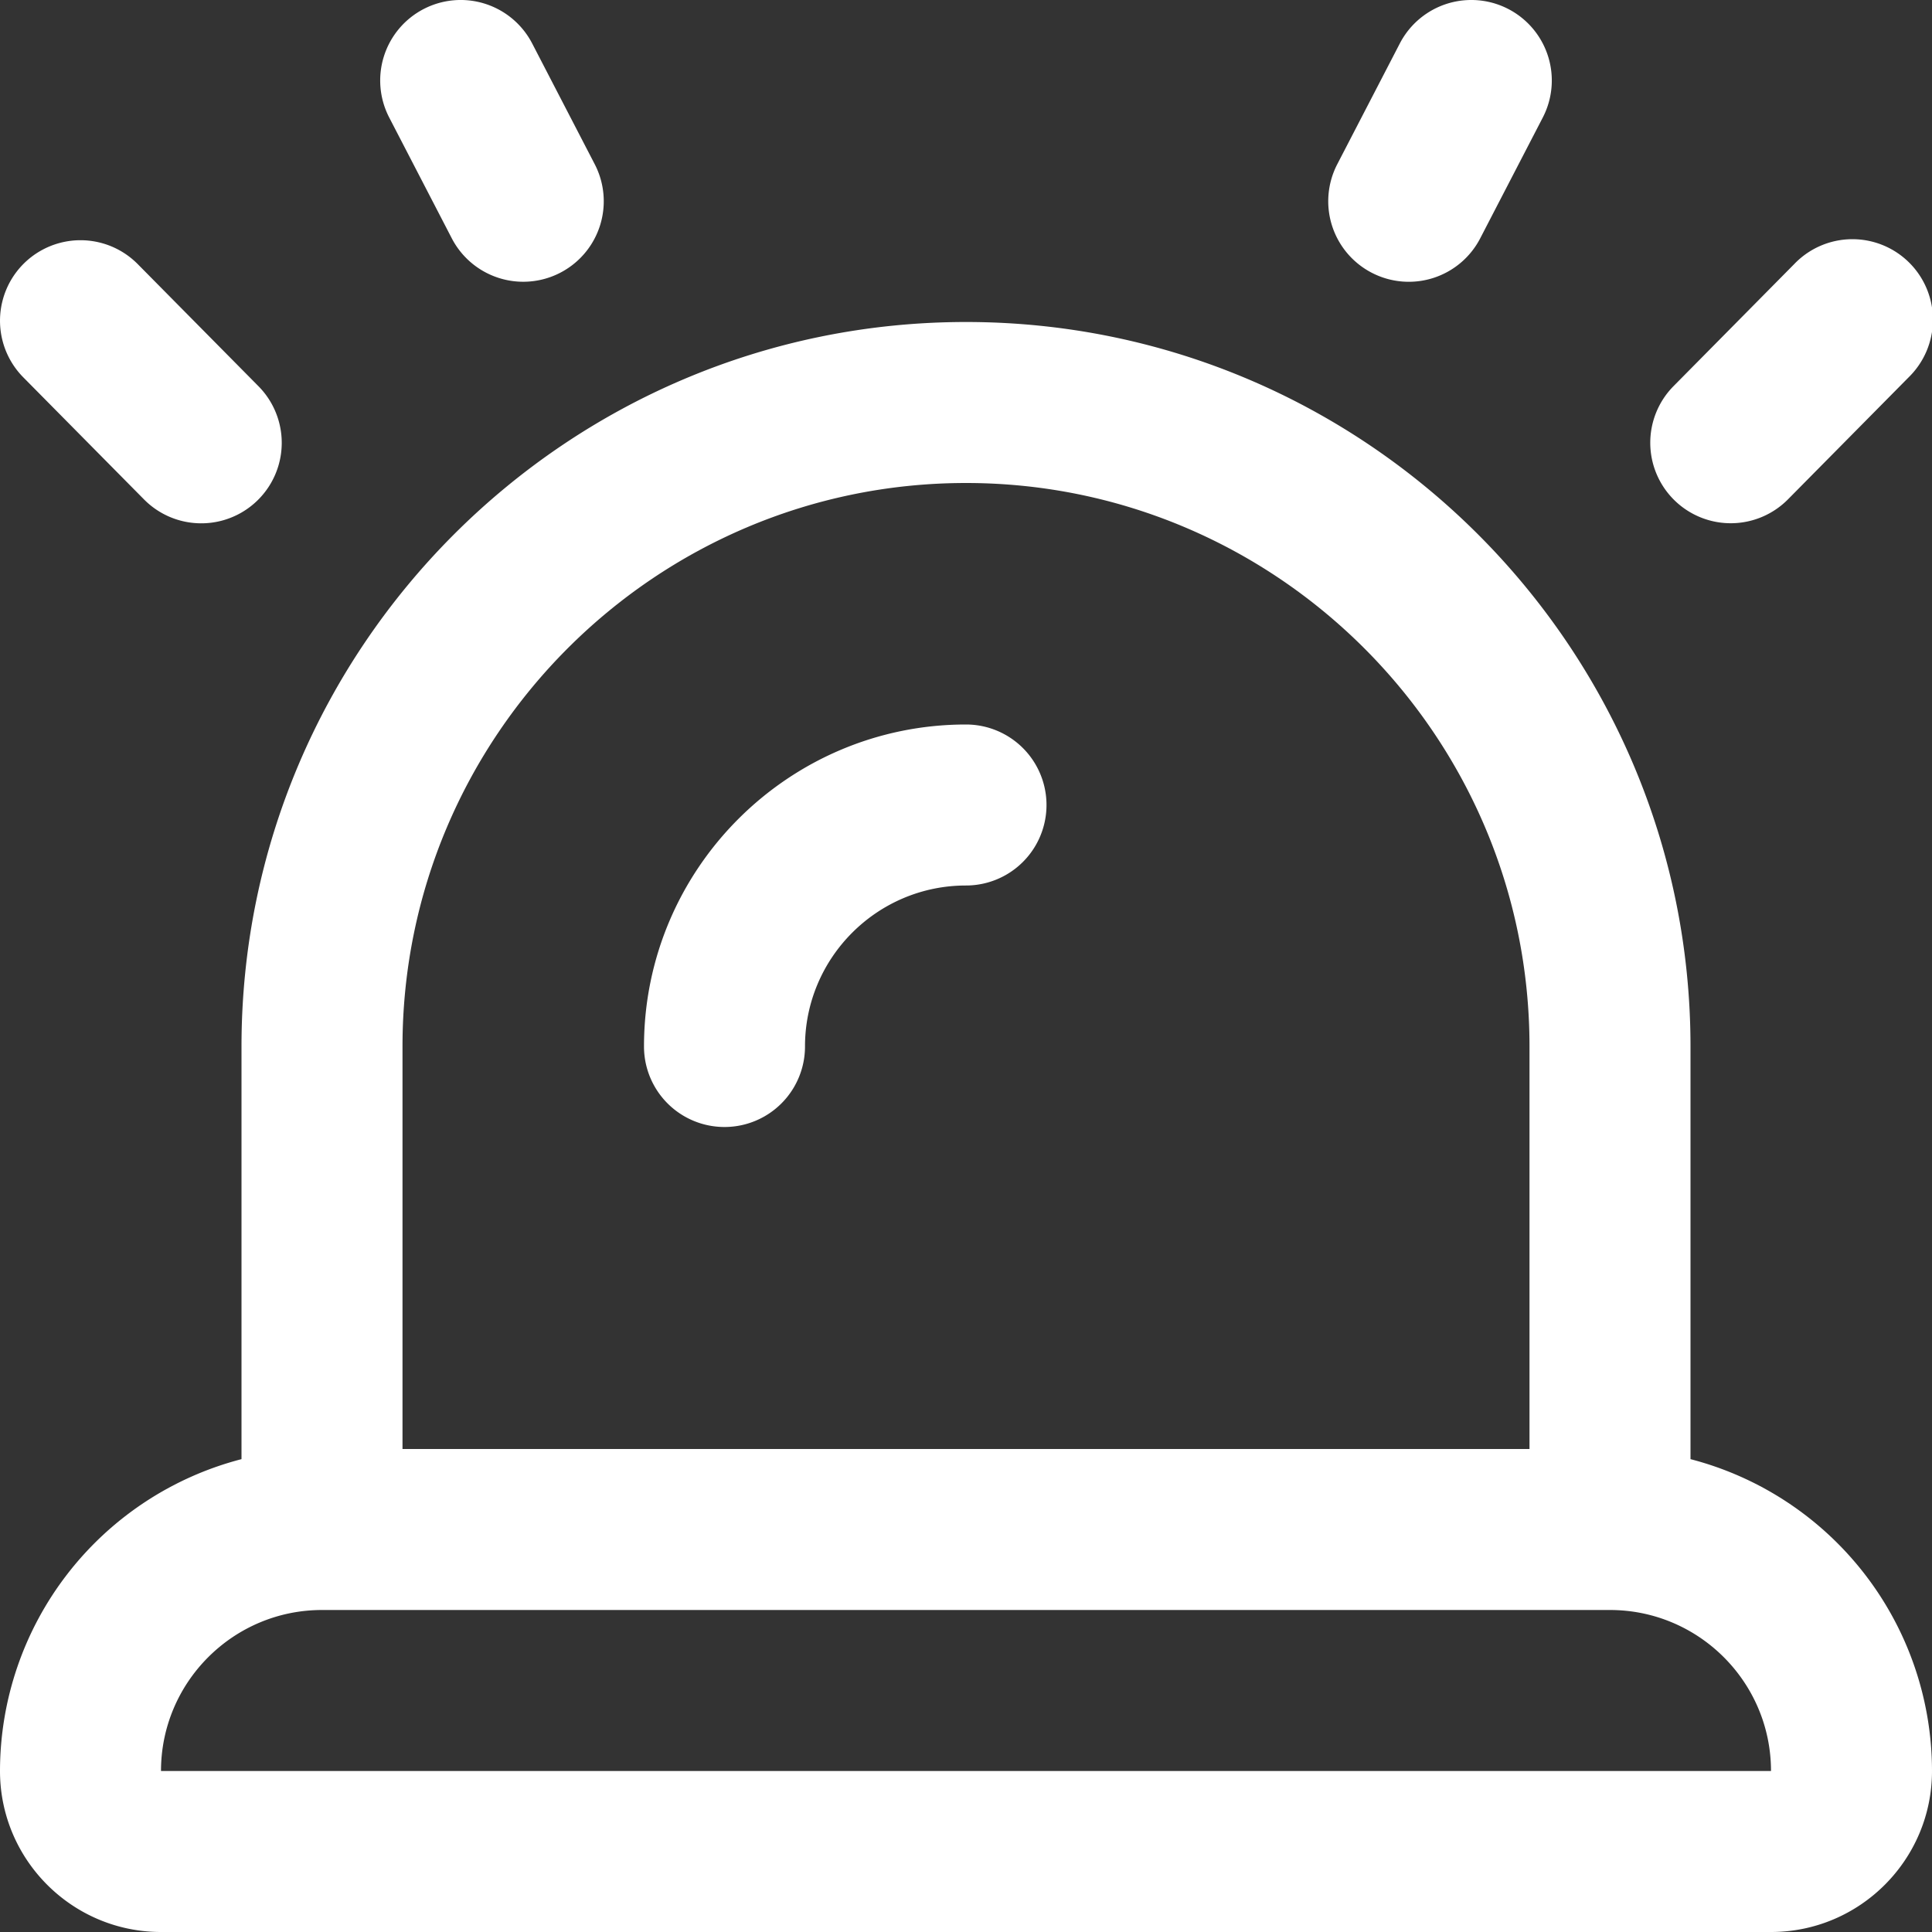
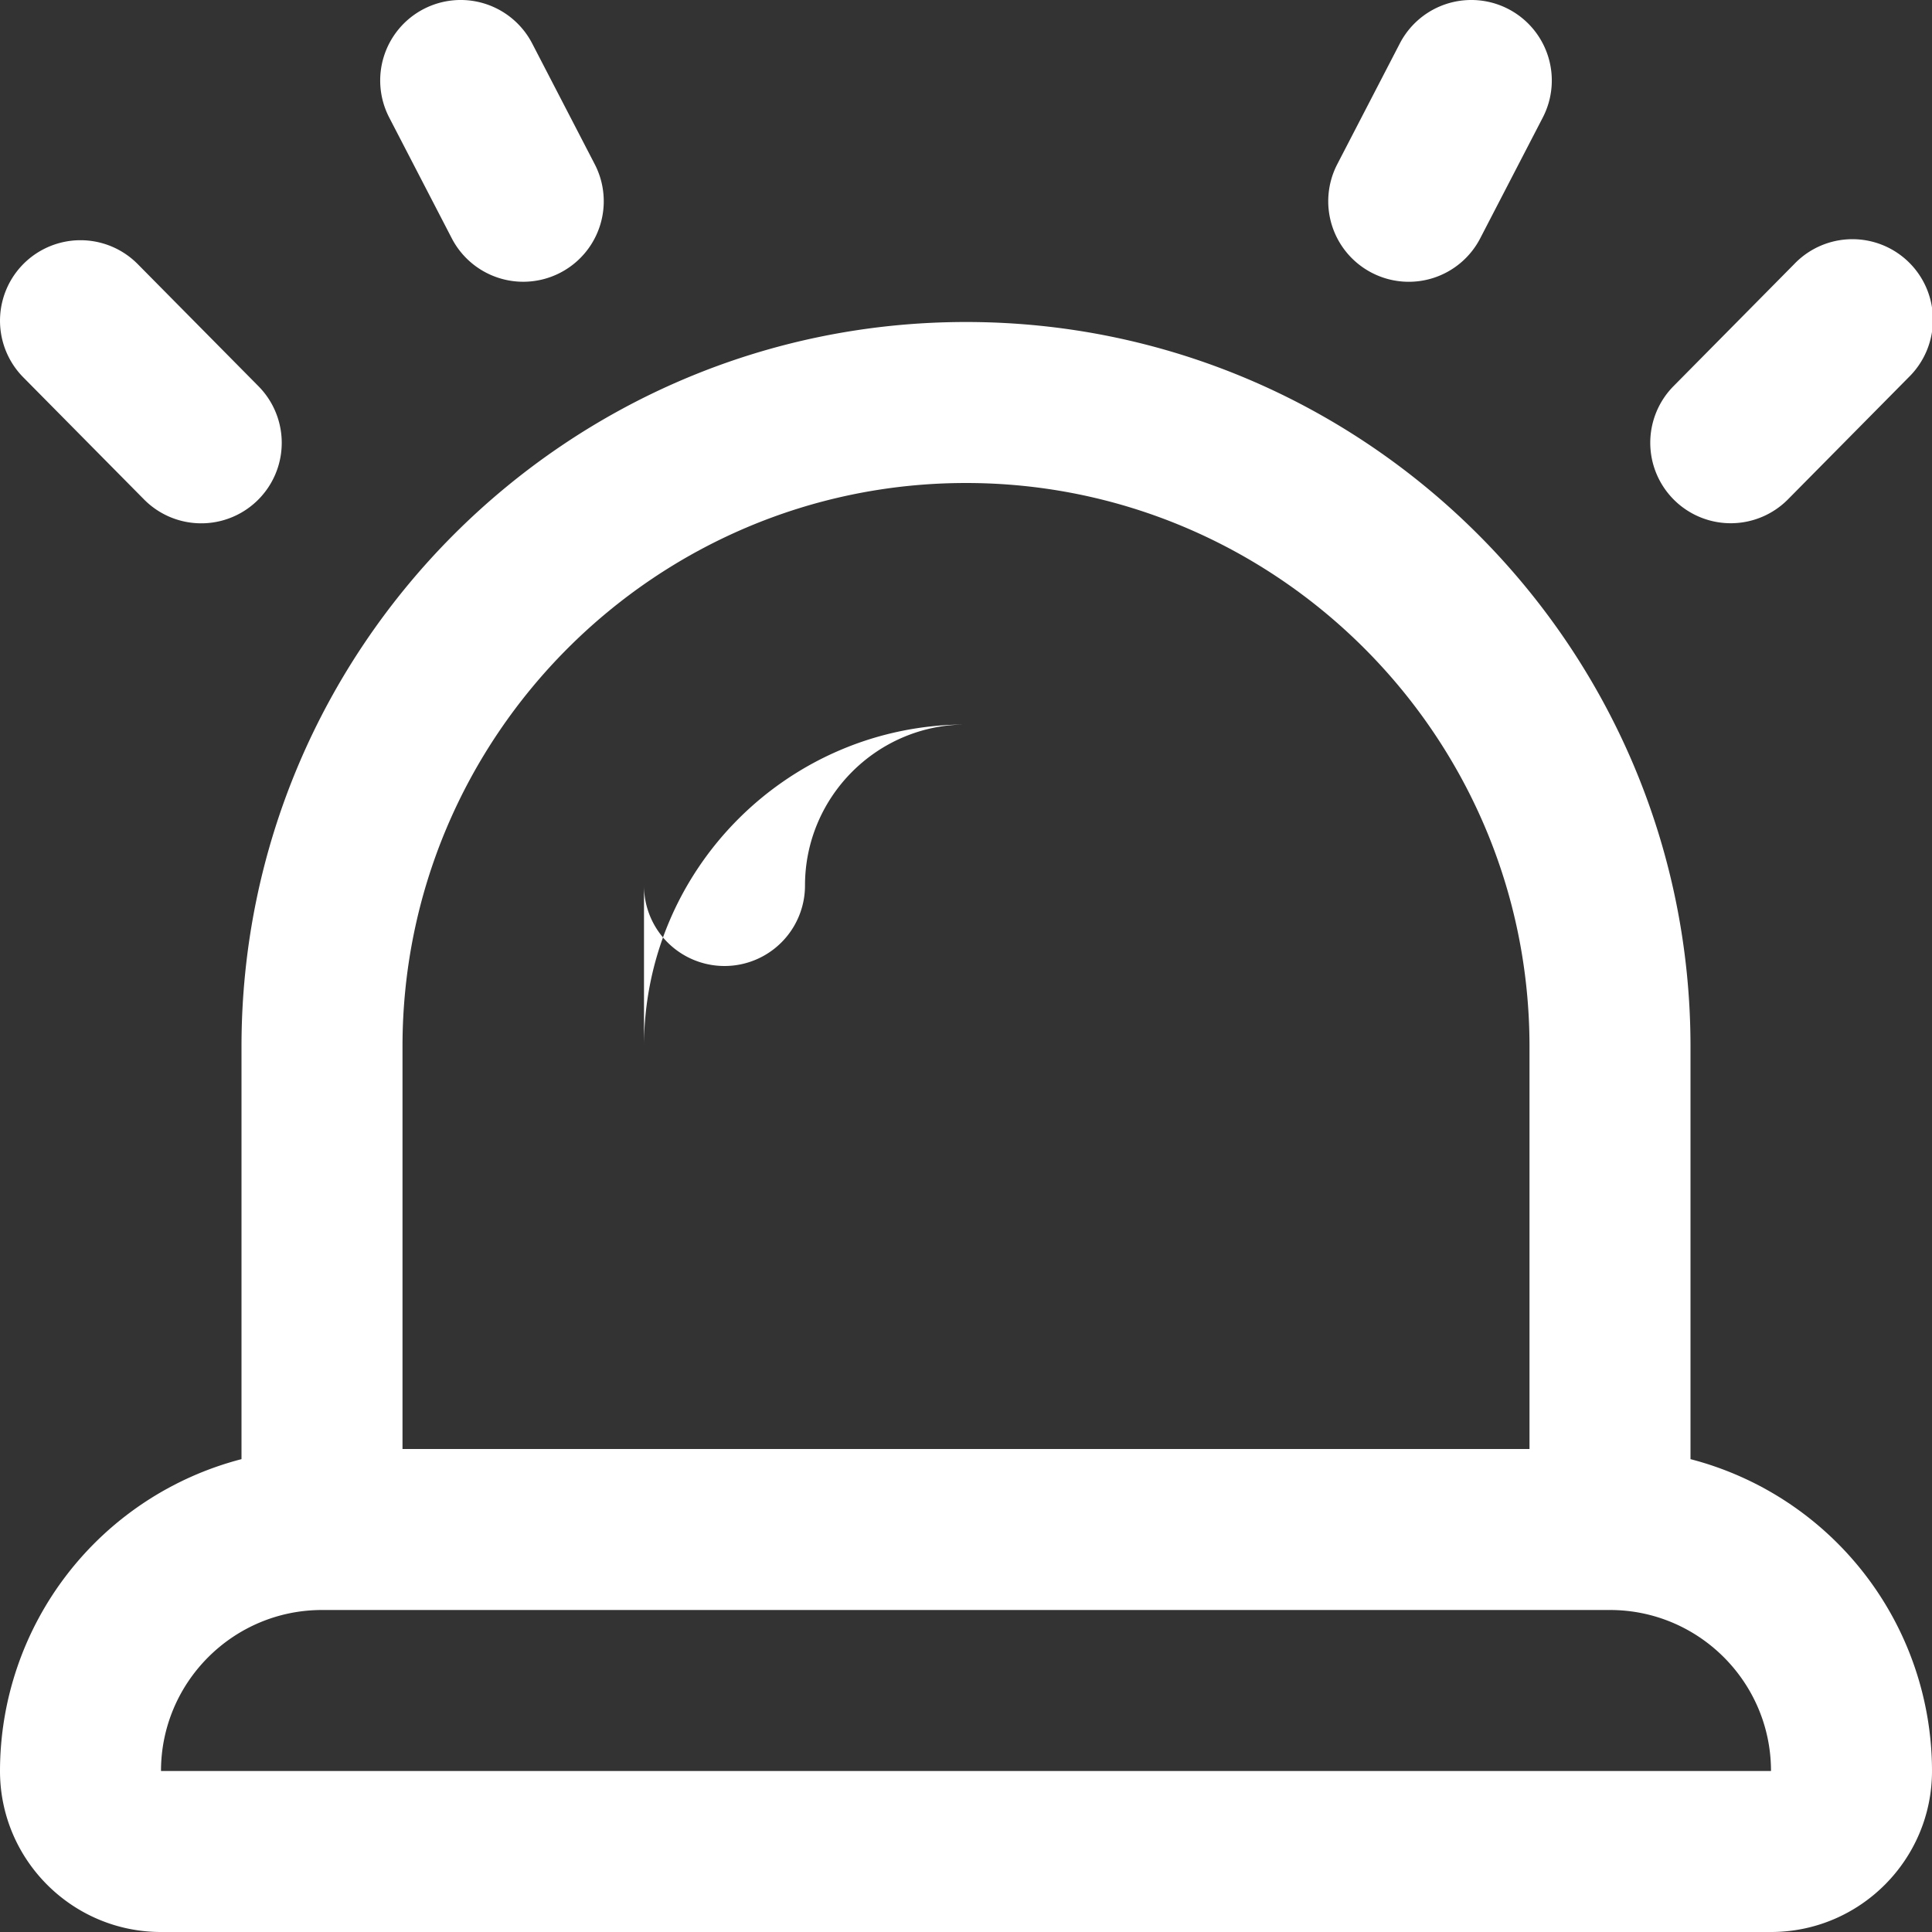
<svg xmlns="http://www.w3.org/2000/svg" width="512" height="512" x="0" y="0" viewBox="0 0 24 24" style="enable-background:new 0 0 512 512" xml:space="preserve" class="">
  <rect x="0" y="0" width="24" height="24" fill="#333333" stroke="none" />
  <g>
-     <path d="M21 18.126V13c0-4.963-4.037-9-9-9s-9 4.037-9 9v5.126A4.006 4.006 0 0 0 0 22c0 1.103.897 2 2 2h20c1.103 0 2-.897 2-2a4.006 4.006 0 0 0-3-3.874ZM12 6c3.859 0 7 3.141 7 7v5H5v-5c0-3.859 3.141-7 7-7ZM2 22c0-1.103.897-2 2-2h16c1.103 0 2 .897 2 2H2ZM20.797 6.211a1 1 0 0 1-.008-1.414l1.5-1.517a1 1 0 1 1 1.422 1.406l-1.5 1.517a1 1 0 0 1-1.414.008ZM16.612 2.04l.777-1.5a1 1 0 1 1 1.776.92l-.777 1.5a.999.999 0 0 1-1.348.428 1 1 0 0 1-.428-1.348ZM.289 4.687a.999.999 0 1 1 1.422-1.406l1.5 1.517a.999.999 0 1 1-1.422 1.406l-1.5-1.517ZM4.835 1.46A1 1 0 0 1 6.611.54l.777 1.5a1 1 0 0 1-1.776.92l-.777-1.5ZM8 13c0-2.206 1.794-4 4-4a1 1 0 1 1 0 2c-1.103 0-2 .897-2 2a1 1 0 1 1-2 0Z" fill="#ffffff" opacity="1" data-original="#000000" class="" />
+     <path d="M21 18.126V13c0-4.963-4.037-9-9-9s-9 4.037-9 9v5.126A4.006 4.006 0 0 0 0 22c0 1.103.897 2 2 2h20c1.103 0 2-.897 2-2a4.006 4.006 0 0 0-3-3.874ZM12 6c3.859 0 7 3.141 7 7v5H5v-5c0-3.859 3.141-7 7-7ZM2 22c0-1.103.897-2 2-2h16c1.103 0 2 .897 2 2H2ZM20.797 6.211a1 1 0 0 1-.008-1.414l1.5-1.517a1 1 0 1 1 1.422 1.406l-1.5 1.517a1 1 0 0 1-1.414.008ZM16.612 2.04l.777-1.5a1 1 0 1 1 1.776.92l-.777 1.5a.999.999 0 0 1-1.348.428 1 1 0 0 1-.428-1.348ZM.289 4.687a.999.999 0 1 1 1.422-1.406l1.5 1.517a.999.999 0 1 1-1.422 1.406l-1.5-1.517ZM4.835 1.46A1 1 0 0 1 6.611.54l.777 1.5a1 1 0 0 1-1.776.92l-.777-1.5ZM8 13c0-2.206 1.794-4 4-4c-1.103 0-2 .897-2 2a1 1 0 1 1-2 0Z" fill="#ffffff" opacity="1" data-original="#000000" class="" />
  </g>
</svg>